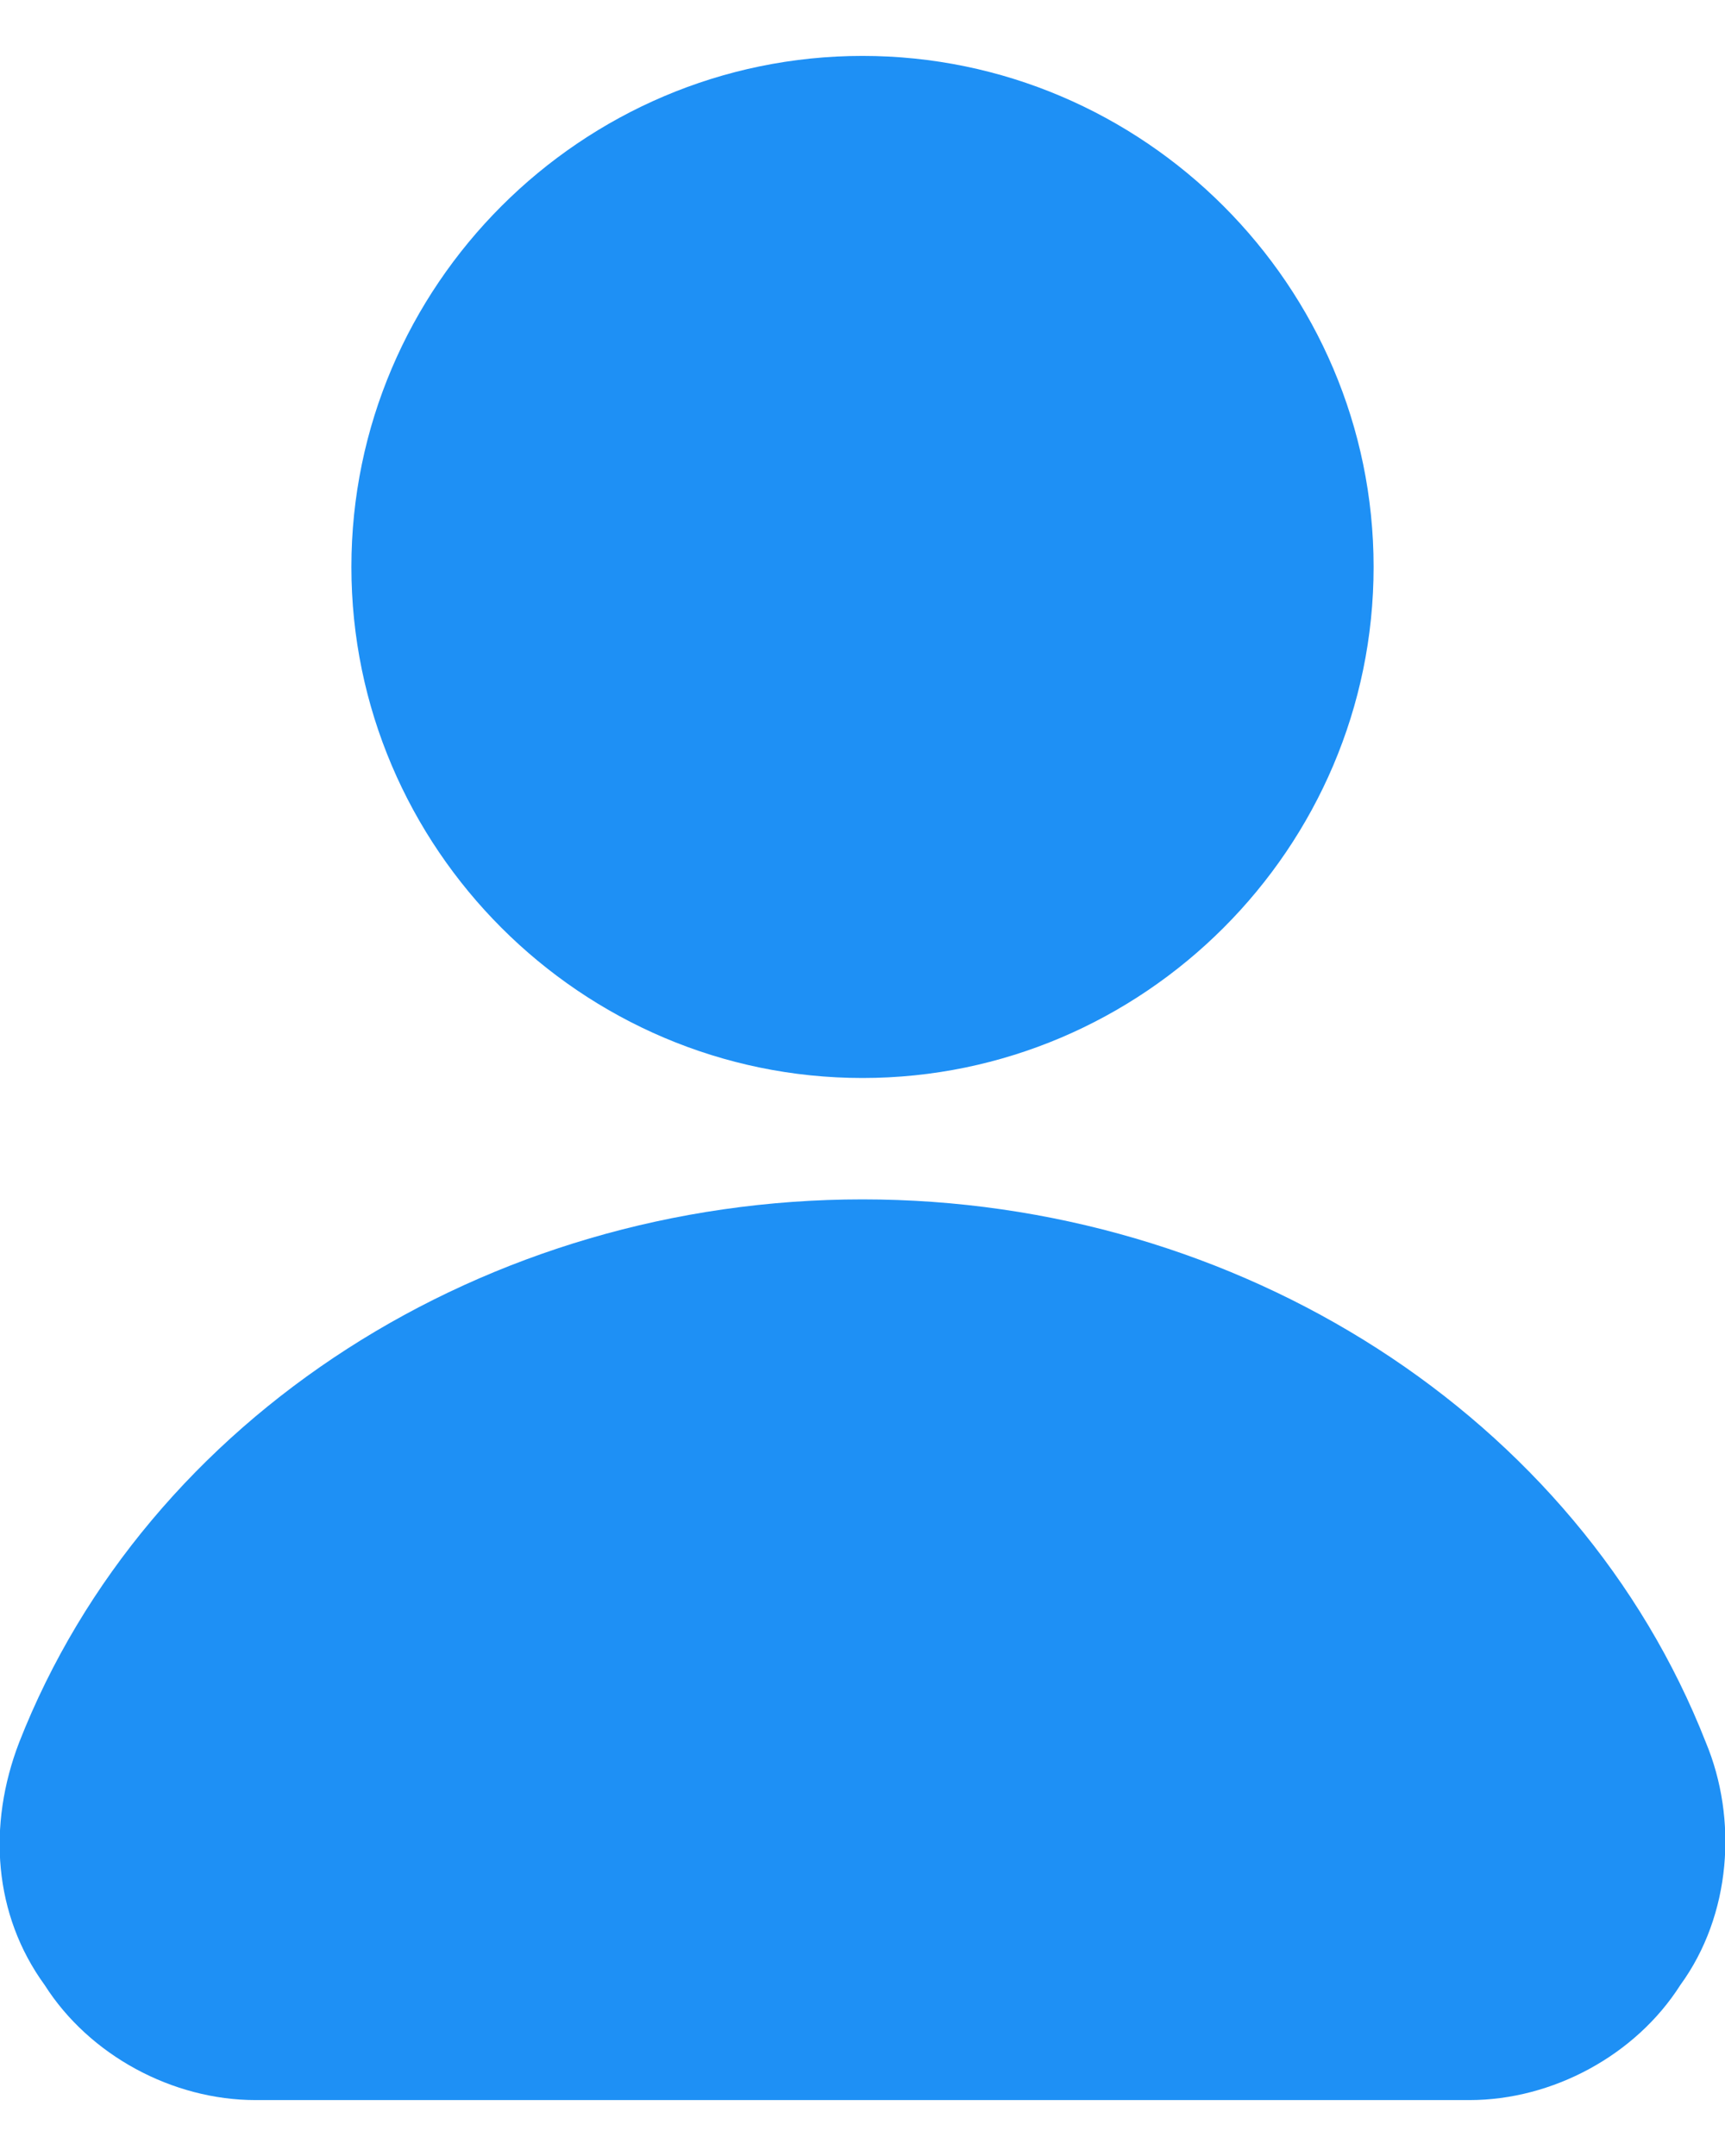
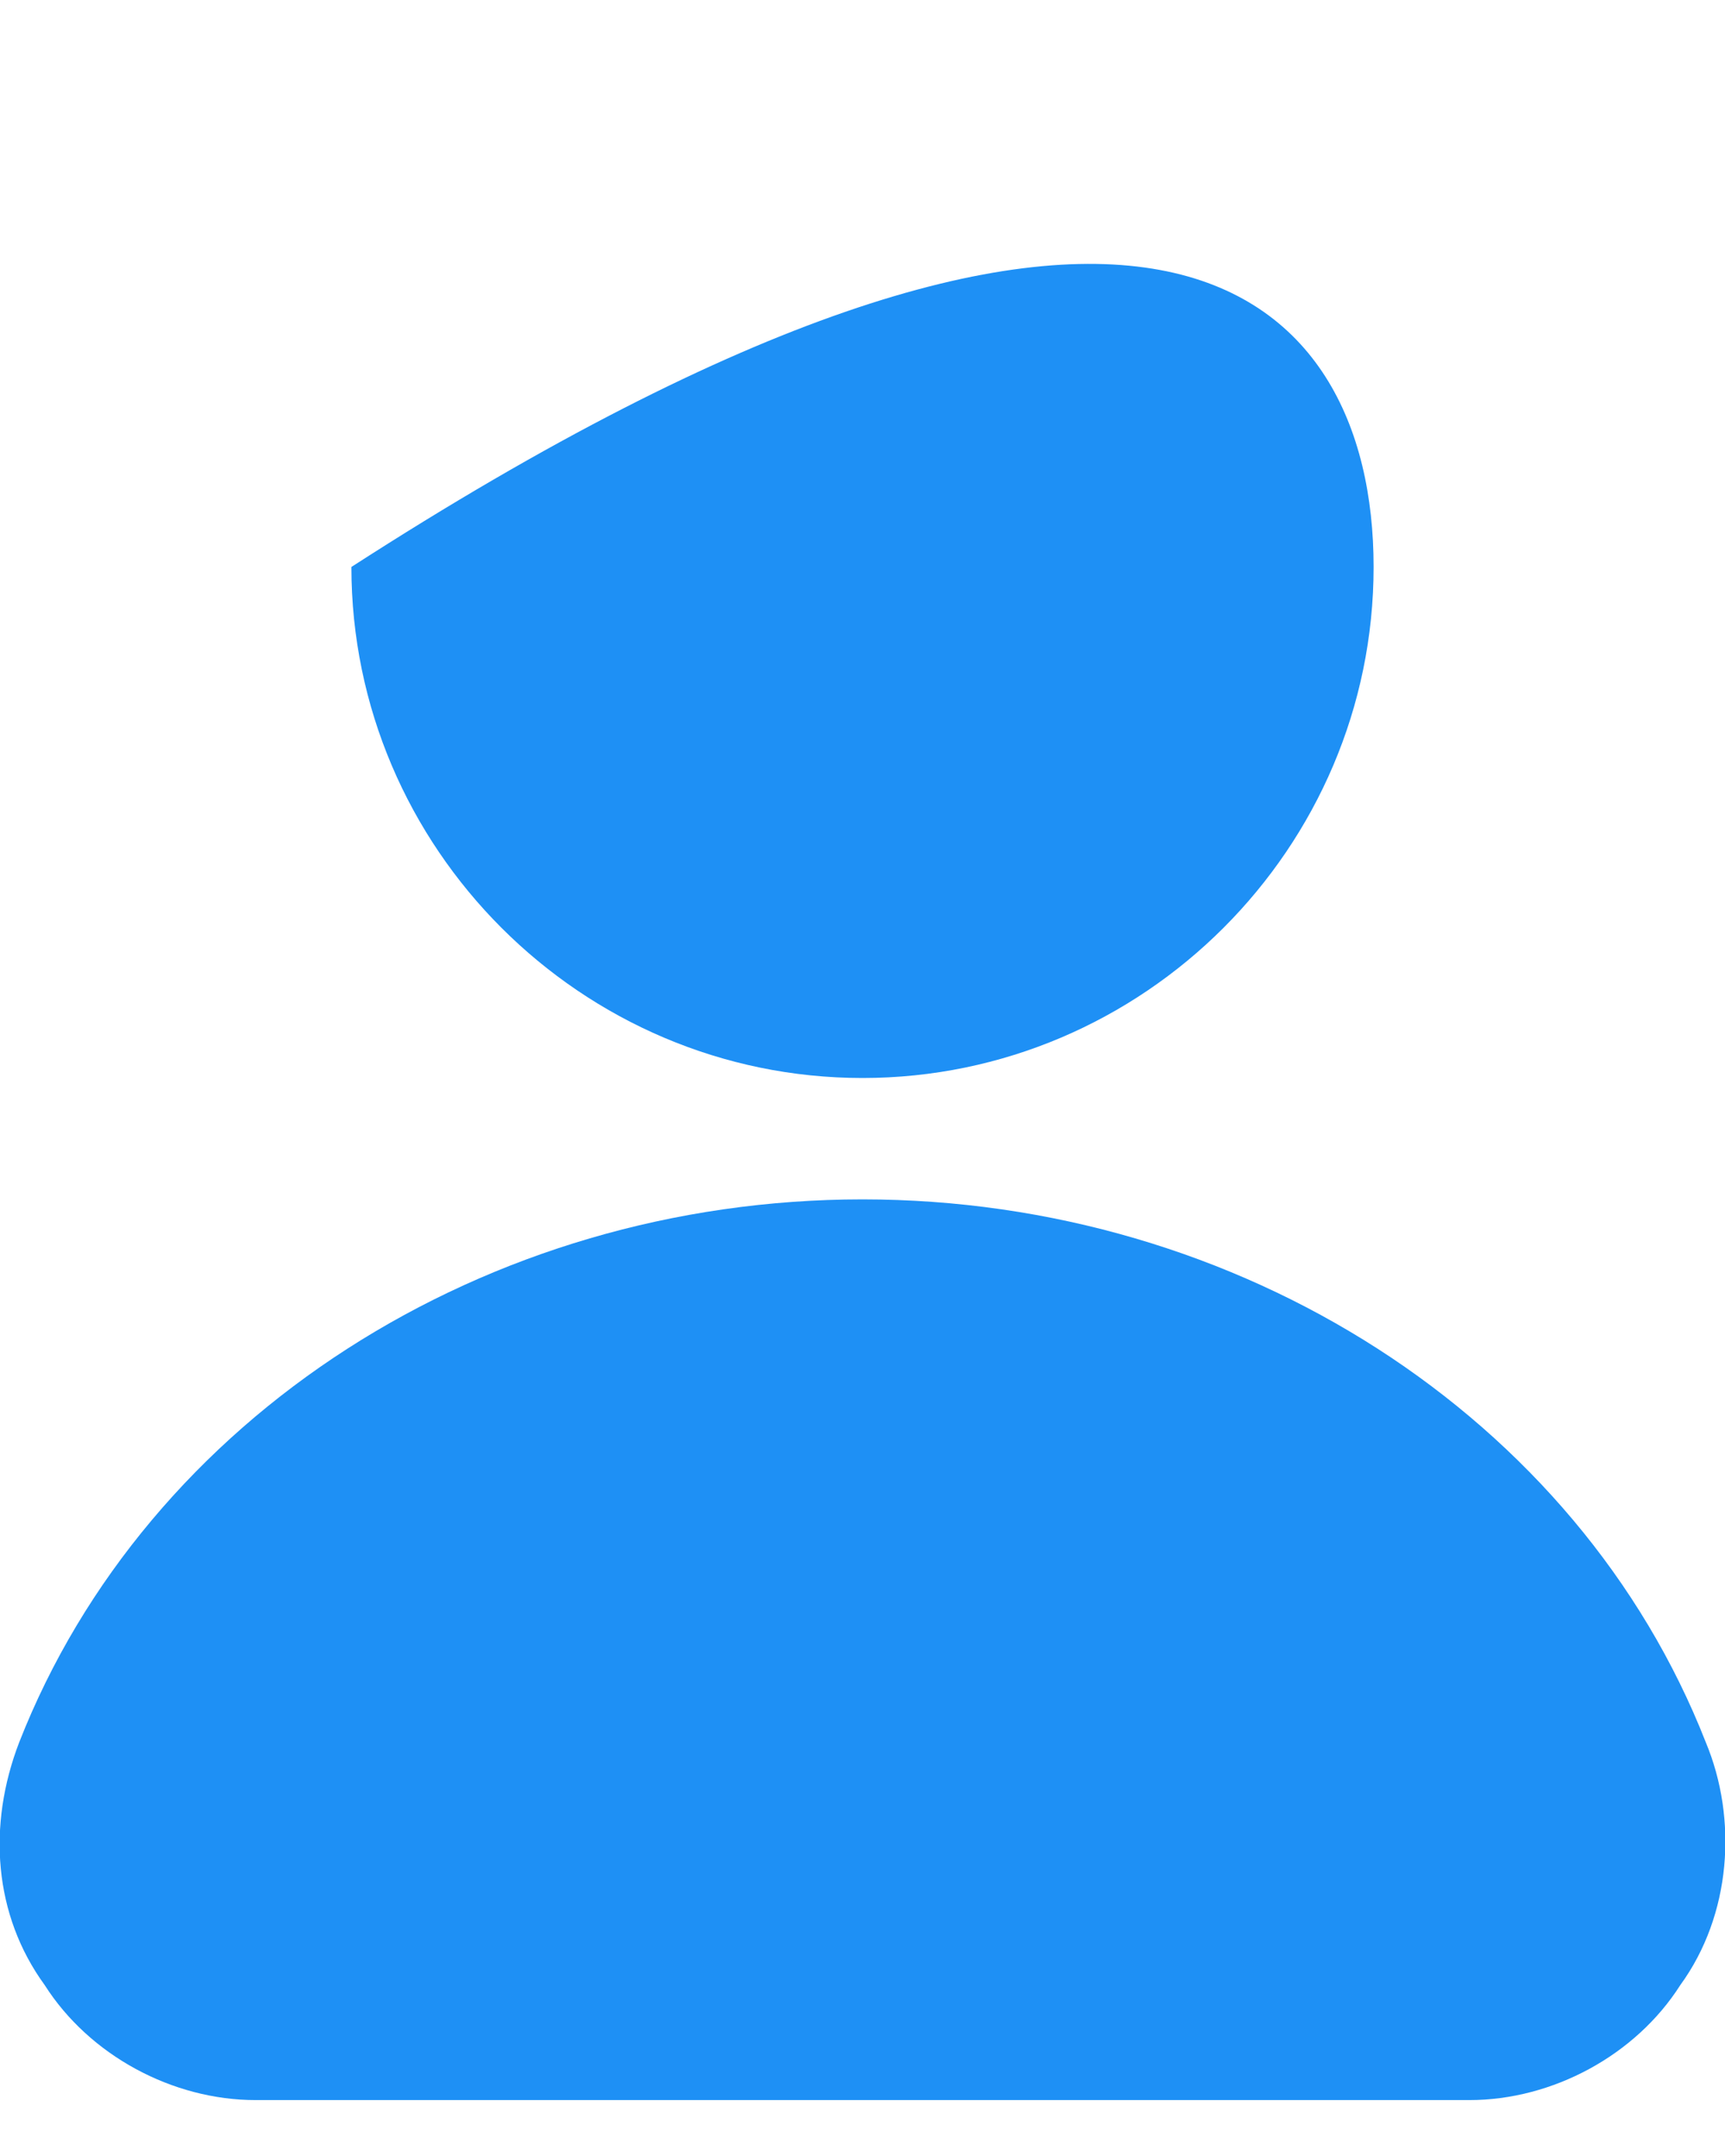
<svg xmlns="http://www.w3.org/2000/svg" width="24" height="30" viewBox="0 0 24 30" fill="none">
-   <path d="M20.444 29.222H3.556C2.4 29.222 1.244 28.6 0.622 27.622C-0.089 26.645 -0.178 25.4 0.267 24.244C2.044 19.711 6.756 16.689 12 16.689C17.244 16.689 21.956 19.711 23.733 24.244C24.178 25.311 24.089 26.645 23.378 27.622C22.756 28.6 21.6 29.222 20.444 29.222ZM12 15C8.089 15 4.889 11.8 4.889 7.889C4.889 3.978 8.089 0.778 12 0.778C15.911 0.778 19.111 3.978 19.111 7.889C19.111 11.8 15.911 15 12 15Z" fill="#1E90F5" />
+   <path d="M20.444 29.222H3.556C2.4 29.222 1.244 28.6 0.622 27.622C-0.089 26.645 -0.178 25.4 0.267 24.244C2.044 19.711 6.756 16.689 12 16.689C17.244 16.689 21.956 19.711 23.733 24.244C24.178 25.311 24.089 26.645 23.378 27.622C22.756 28.6 21.6 29.222 20.444 29.222ZM12 15C8.089 15 4.889 11.8 4.889 7.889C15.911 0.778 19.111 3.978 19.111 7.889C19.111 11.8 15.911 15 12 15Z" fill="#1E90F5" />
</svg>